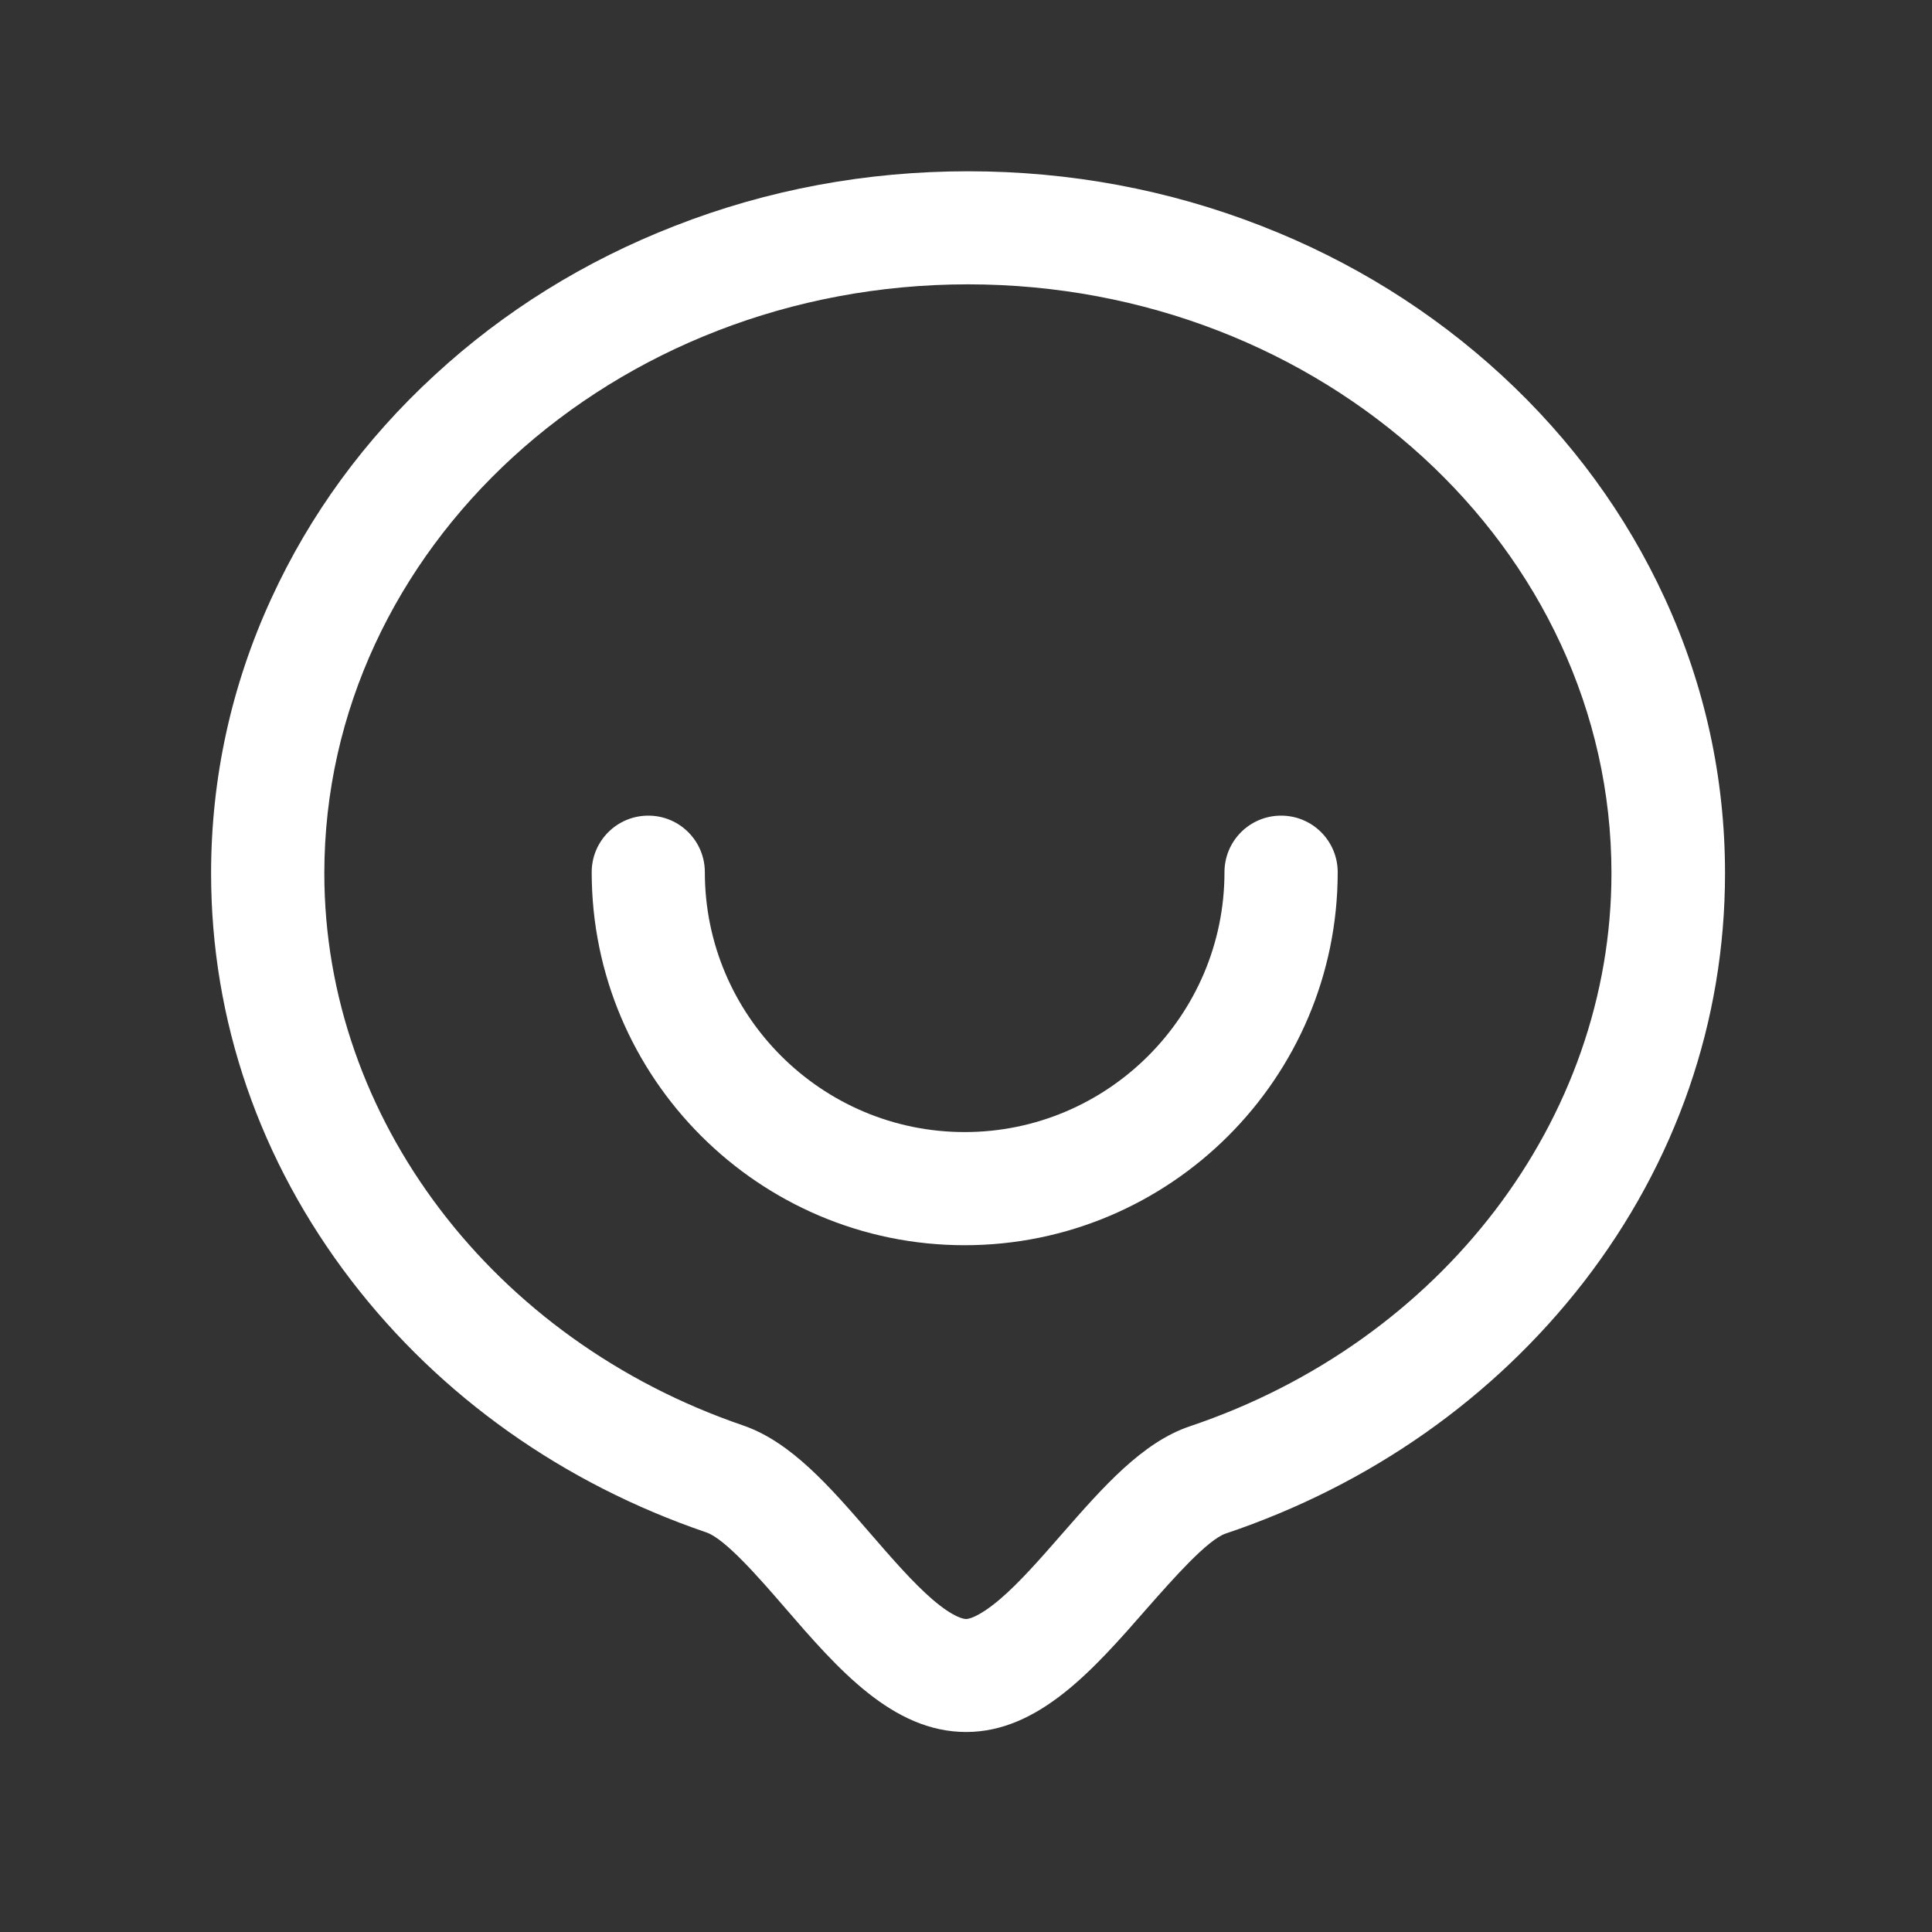
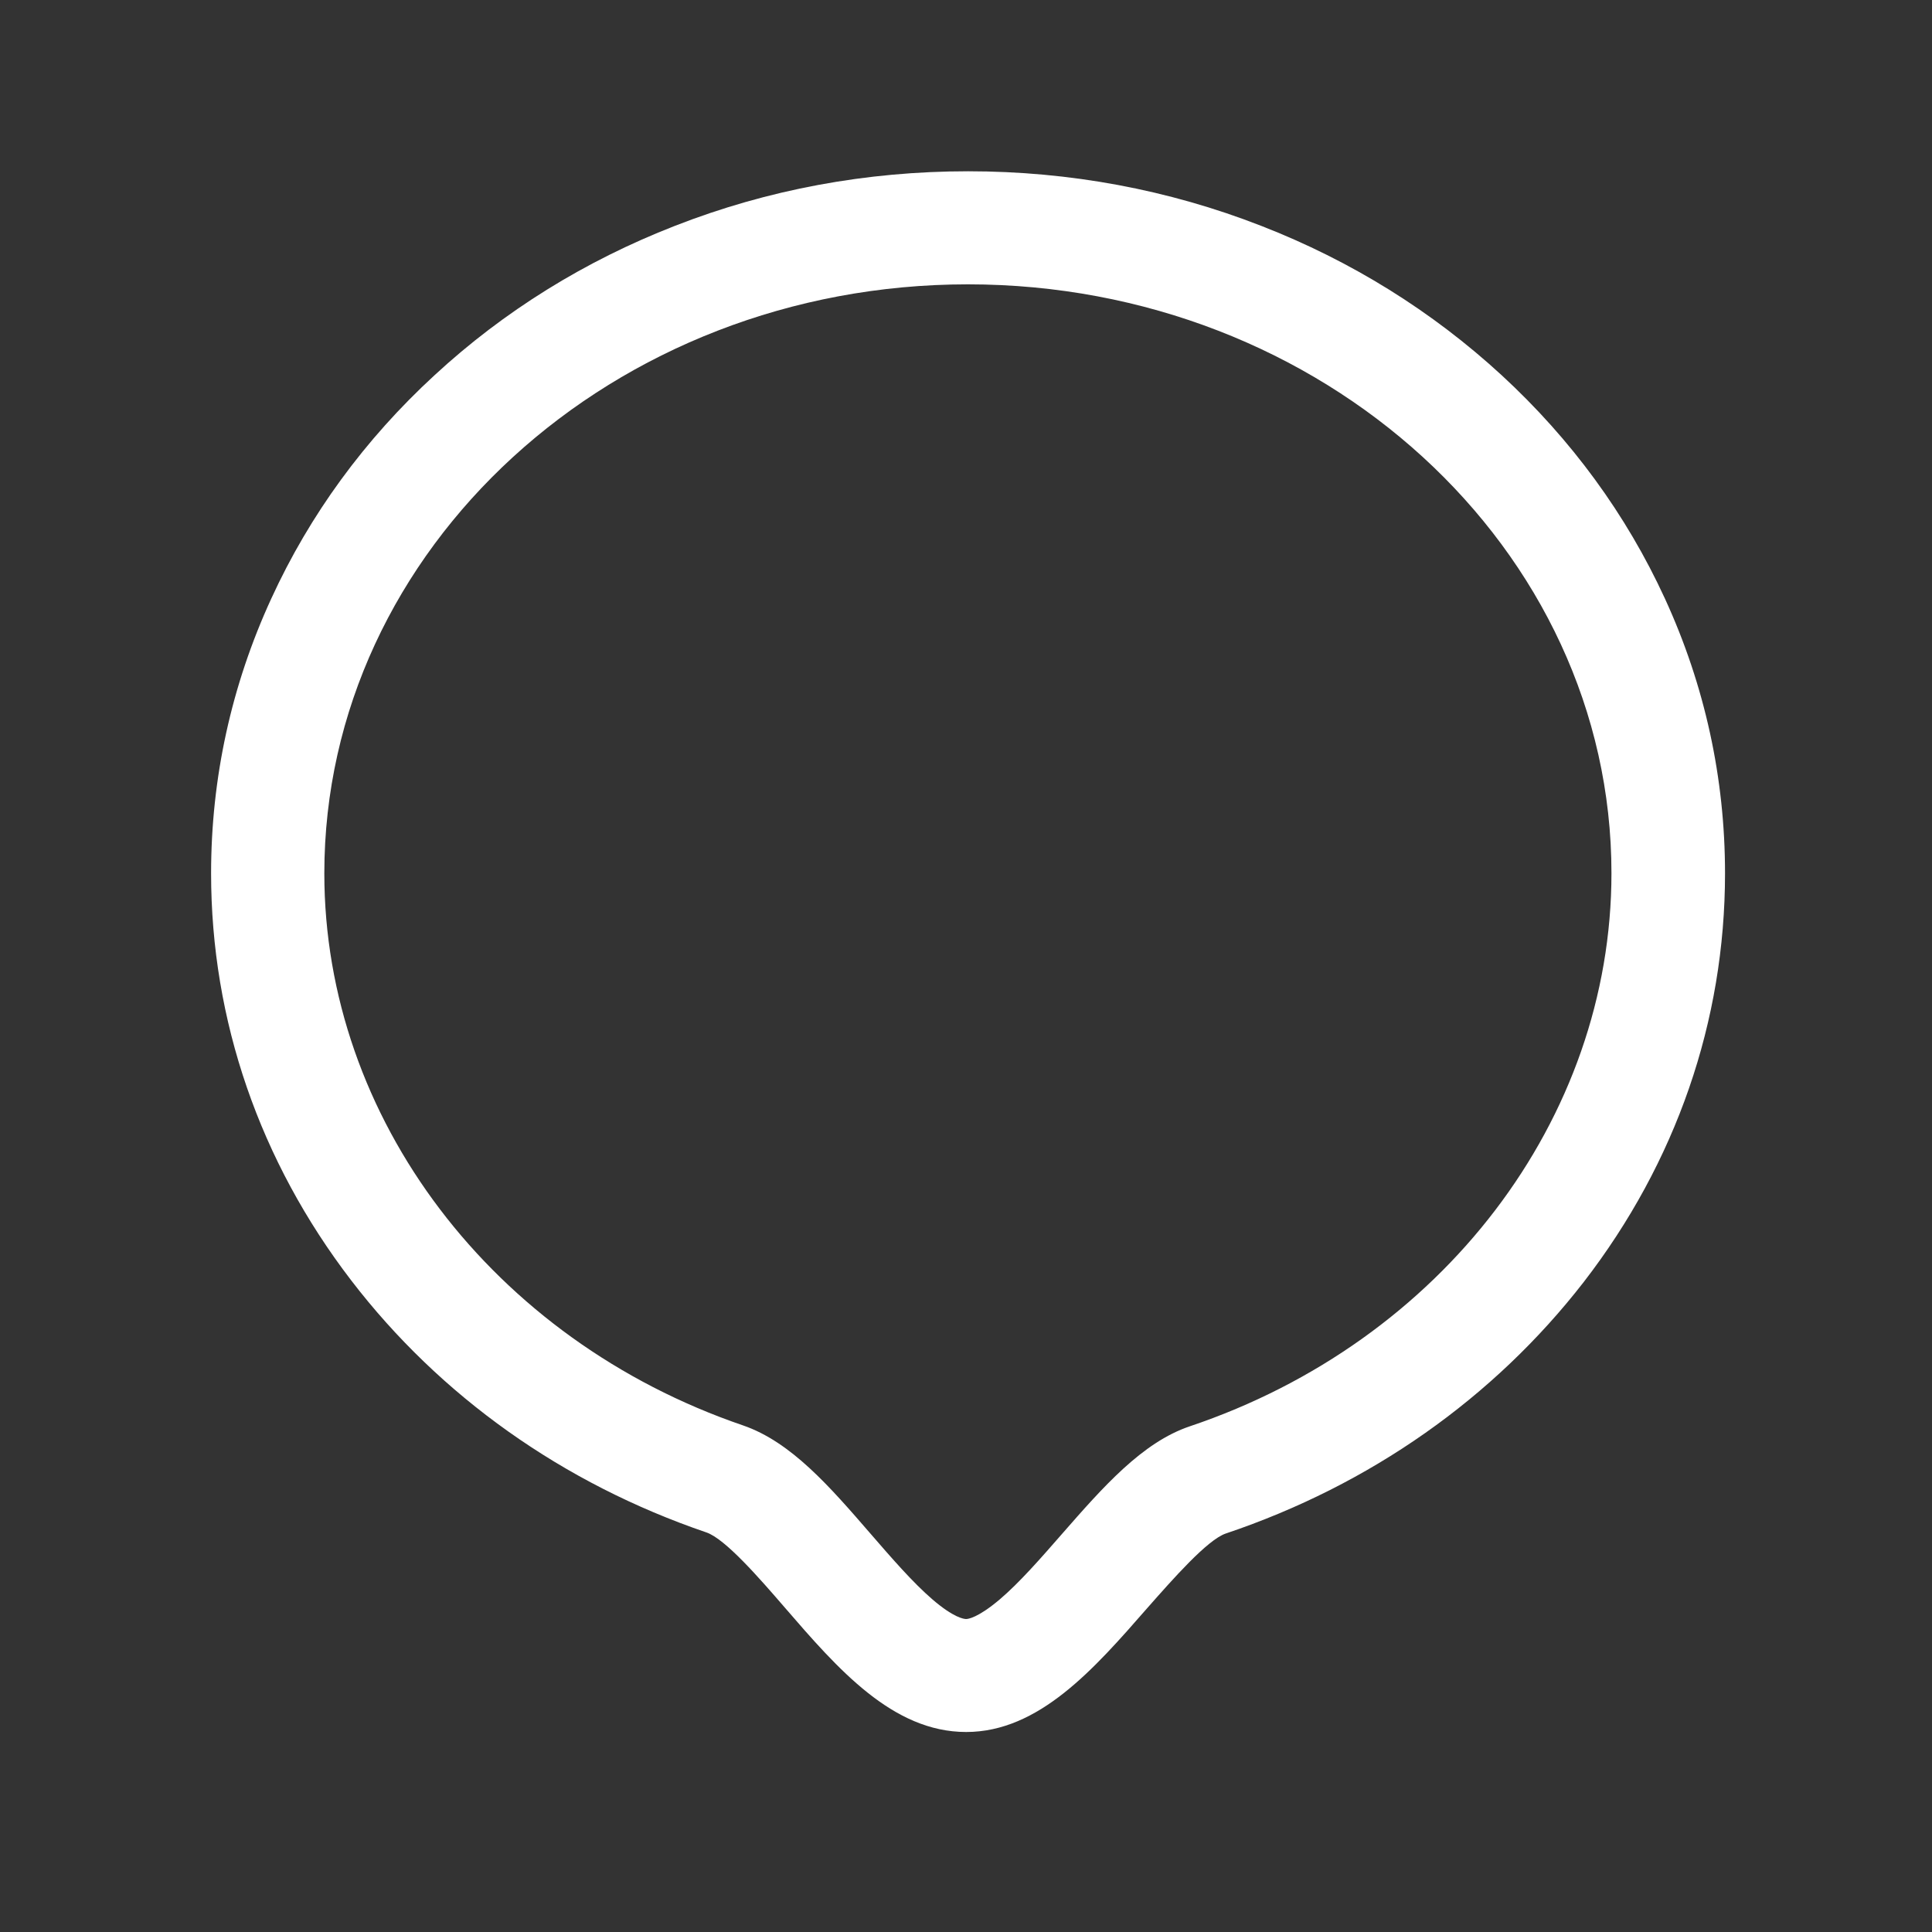
<svg xmlns="http://www.w3.org/2000/svg" width="23" height="23" viewBox="0 0 23 23" fill="none">
  <rect x="0" y="0" width="23" height="23" fill="#333333" stroke="none" />
  <path d="M11.502 20.619C10.626 20.619 9.973 19.867 9.344 19.139C9.045 18.793 8.634 18.319 8.409 18.243C6.702 17.661 5.24 16.623 4.182 15.244C3.091 13.822 2.513 12.147 2.513 10.397C2.513 9.263 2.754 8.16 3.23 7.125C3.688 6.127 4.34 5.233 5.173 4.467C5.999 3.704 6.963 3.106 8.034 2.689C9.139 2.257 10.314 2.039 11.525 2.039C12.733 2.039 13.908 2.257 15.015 2.689C16.087 3.106 17.05 3.706 17.877 4.467C18.708 5.233 19.361 6.127 19.82 7.125C20.296 8.16 20.536 9.263 20.536 10.397C20.536 12.156 19.954 13.838 18.854 15.262C17.782 16.644 16.309 17.679 14.593 18.256C14.373 18.33 13.96 18.802 13.656 19.146C13.023 19.871 12.367 20.619 11.502 20.619ZM11.523 3.385C7.298 3.385 3.861 6.529 3.861 10.397C3.861 13.31 5.865 15.95 8.845 16.969C9.416 17.165 9.876 17.695 10.364 18.259C10.611 18.544 10.867 18.84 11.102 19.042C11.354 19.258 11.473 19.274 11.502 19.274C11.523 19.274 11.639 19.262 11.9 19.042C12.138 18.84 12.394 18.546 12.643 18.261C13.133 17.701 13.598 17.171 14.164 16.98C17.167 15.97 19.184 13.324 19.184 10.395C19.184 6.529 15.747 3.385 11.523 3.385Z" fill="white" />
-   <path d="M11.484 14.824C9.036 14.824 7.044 12.832 7.044 10.384C7.044 10.011 7.345 9.71 7.718 9.71C8.09 9.71 8.391 10.011 8.391 10.384C8.391 12.088 9.779 13.477 11.484 13.477C13.189 13.477 14.577 12.088 14.577 10.384C14.577 10.011 14.878 9.71 15.251 9.71C15.624 9.71 15.925 10.011 15.925 10.384C15.925 12.832 13.932 14.824 11.484 14.824Z" fill="white" />
</svg>